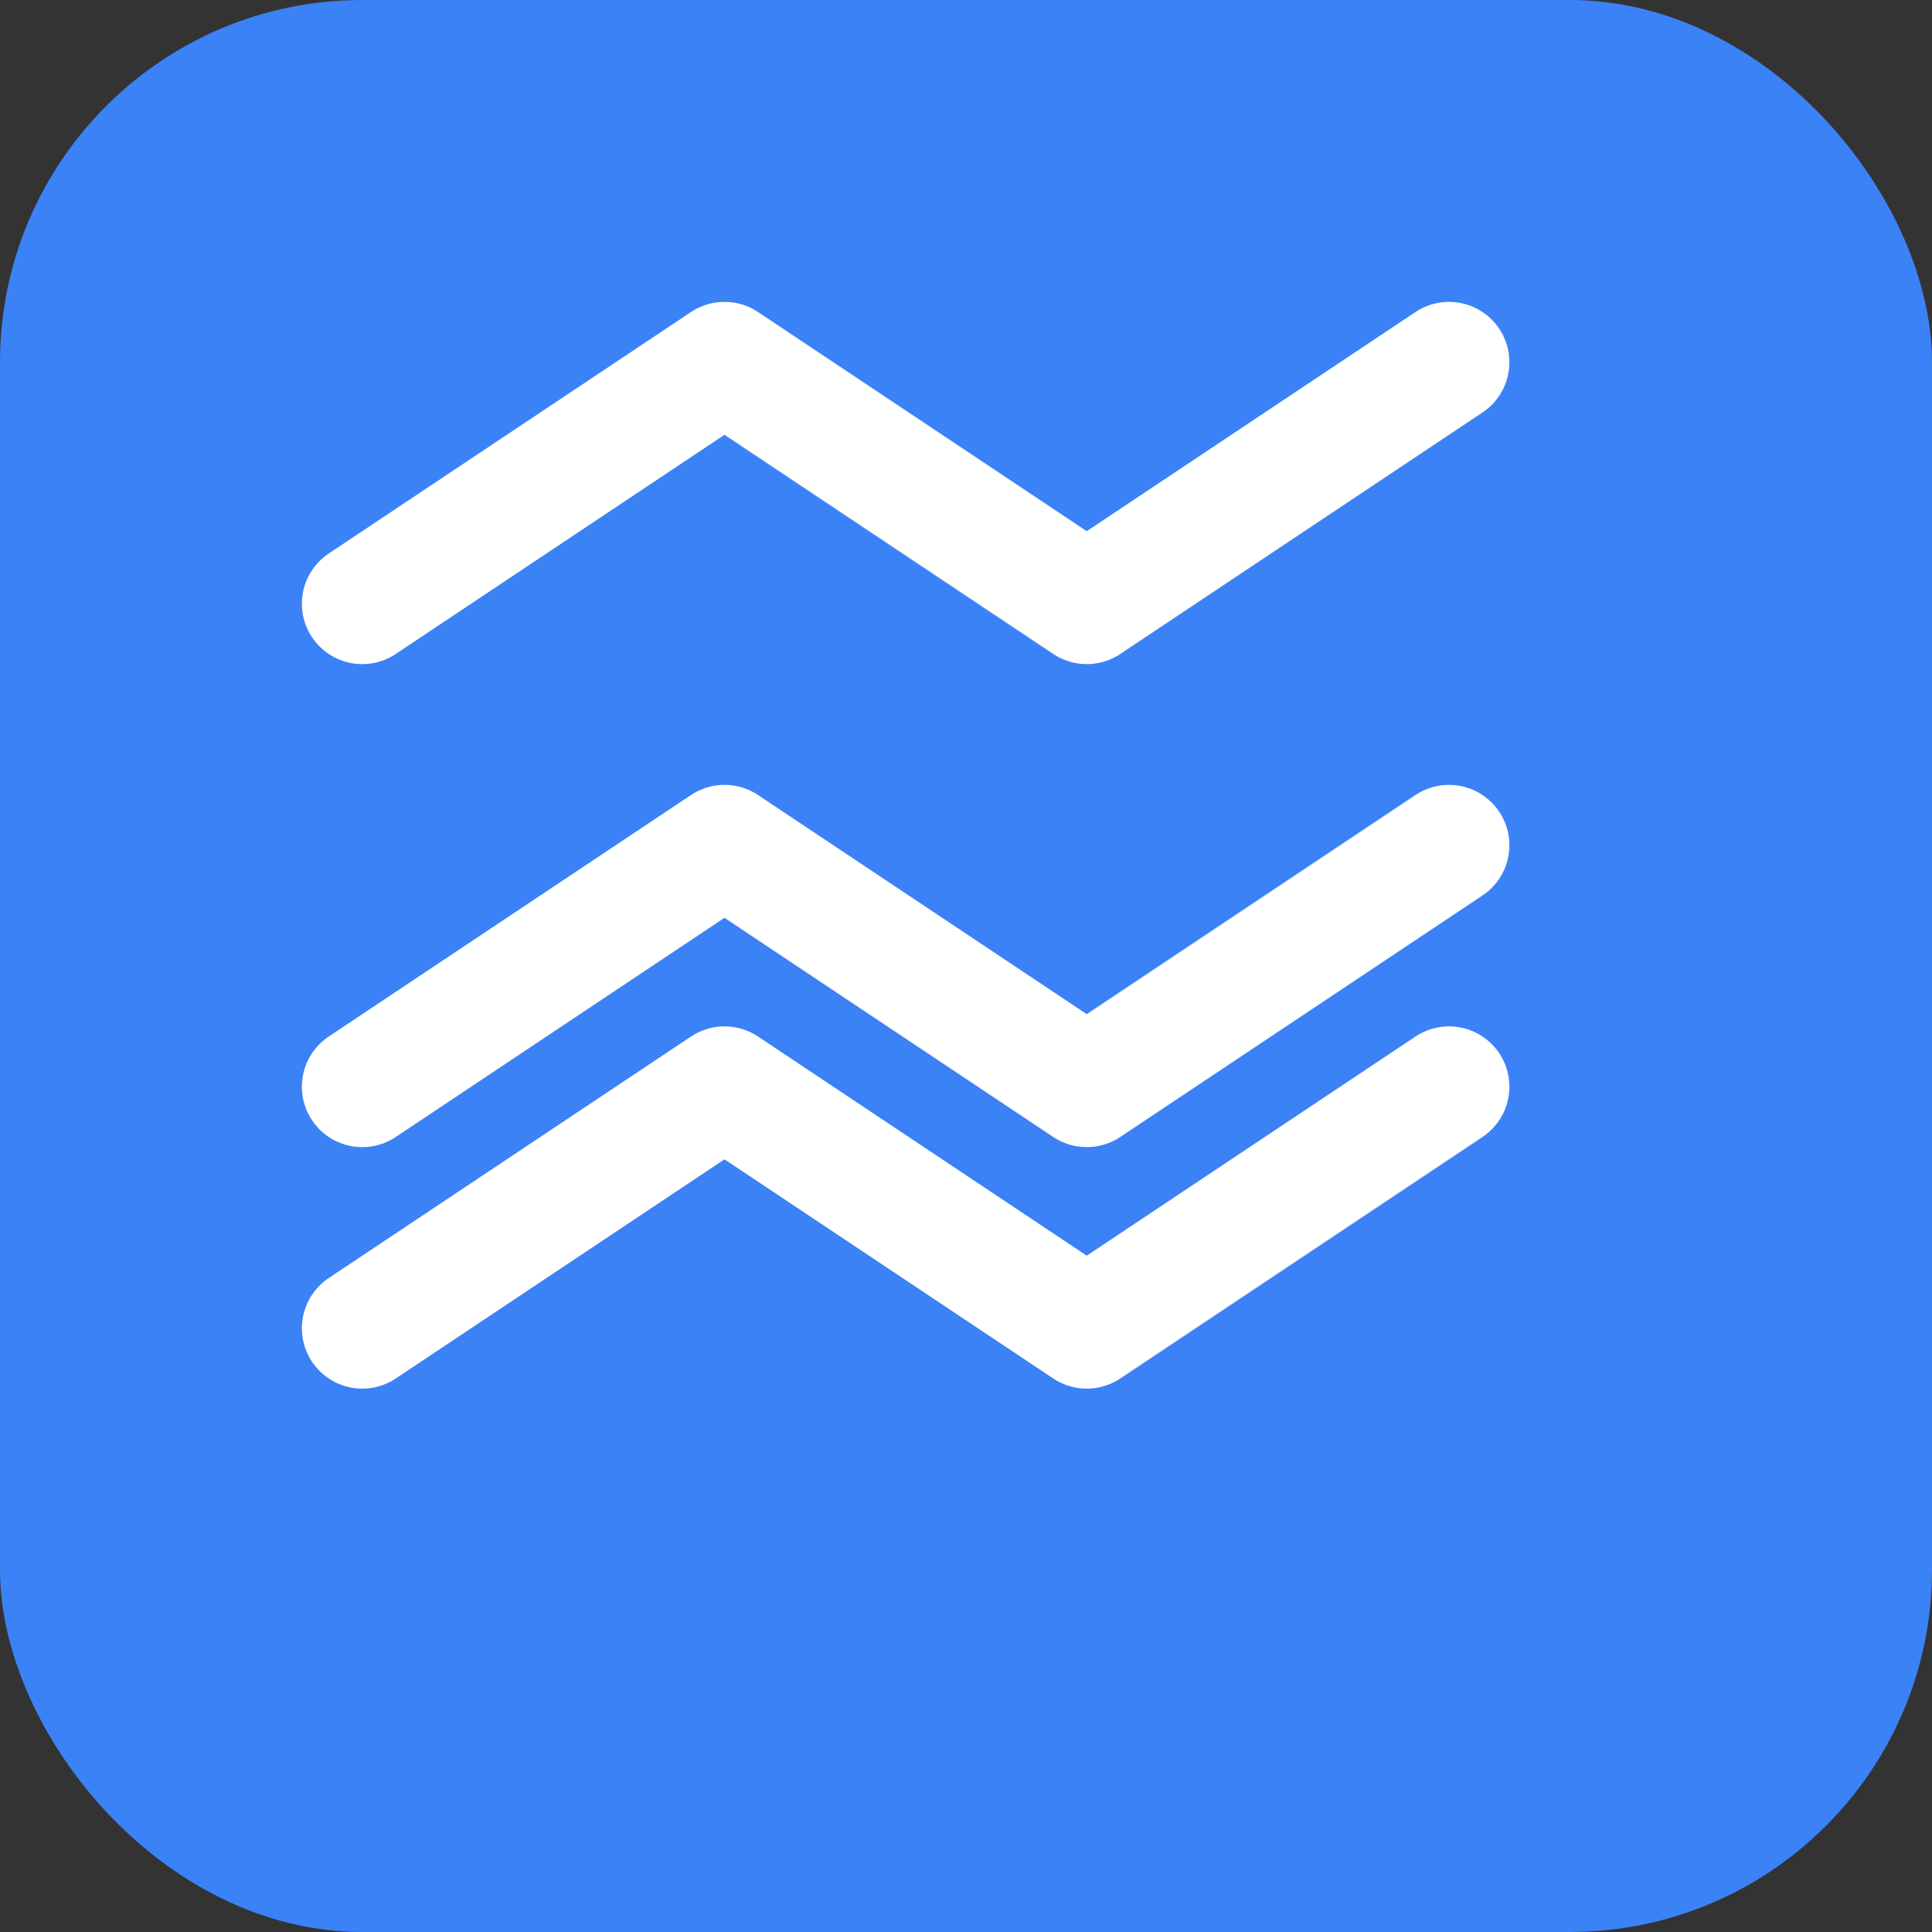
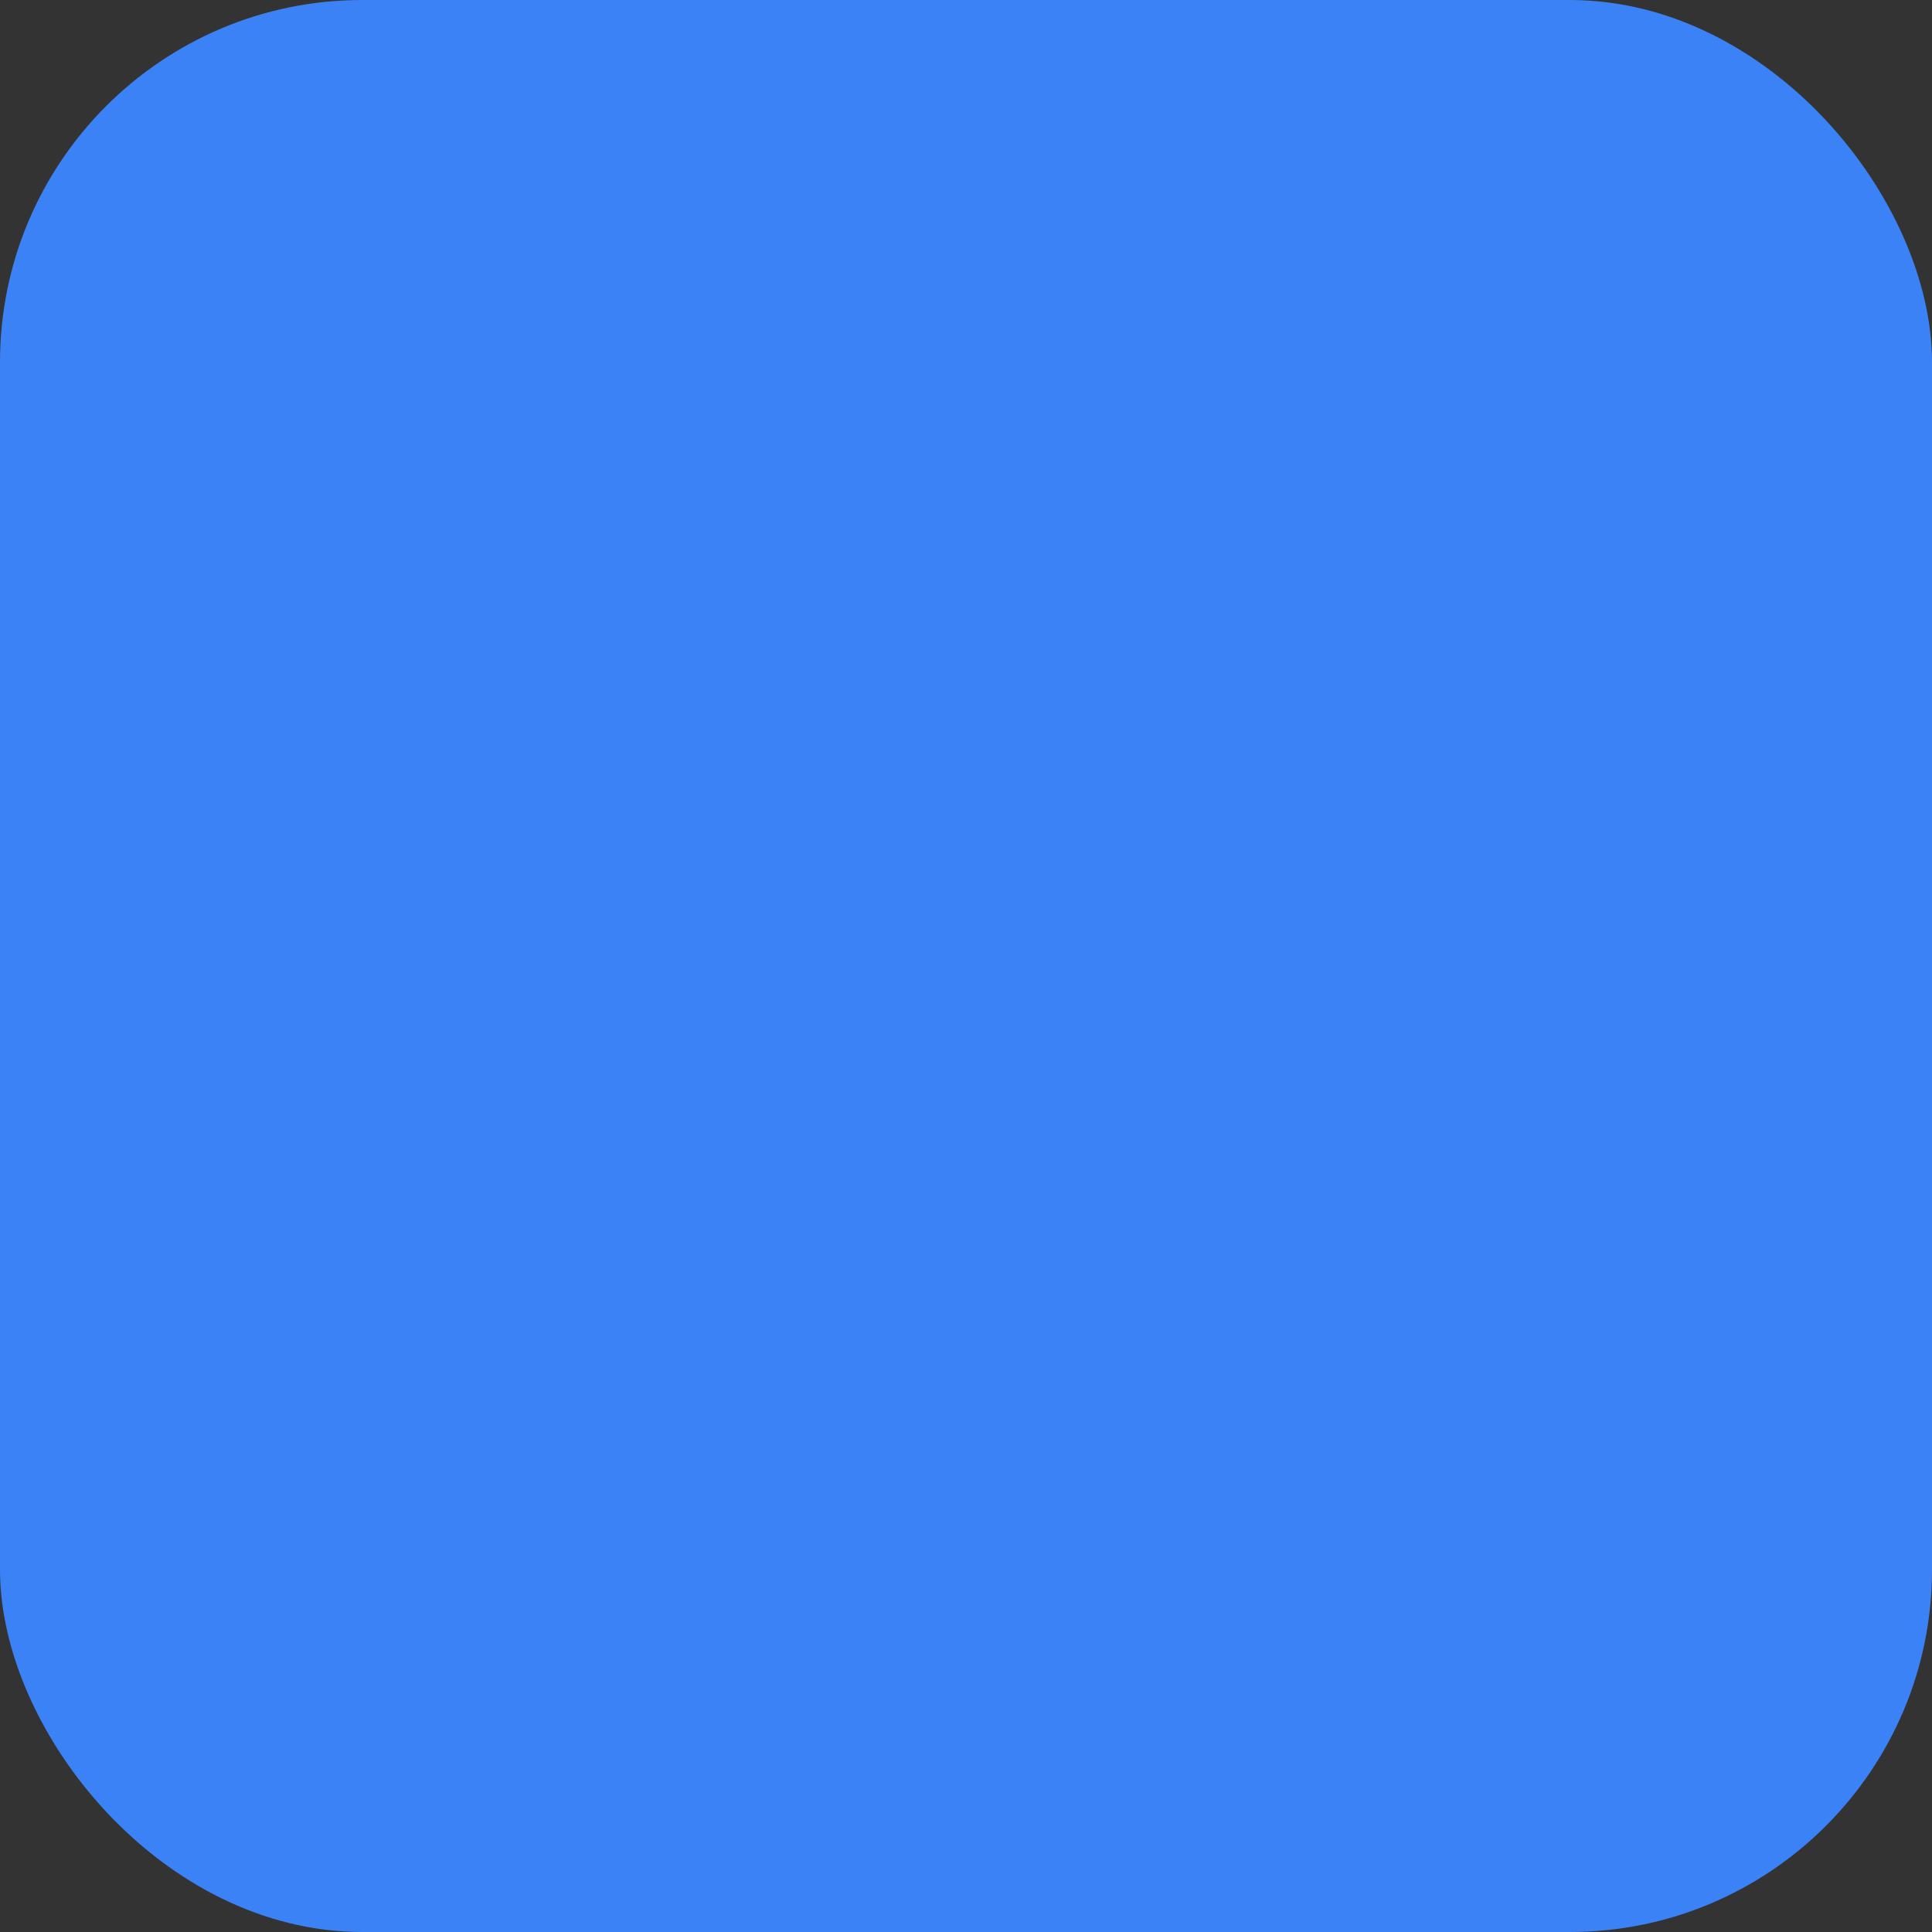
<svg xmlns="http://www.w3.org/2000/svg" width="32" height="32" viewBox="0 0 32 32" fill="none">
  <rect x="0" y="0" width="32" height="32" fill="#333333" stroke="none" />
  <rect width="32" height="32" rx="6" fill="#3B82F6" />
-   <path d="M6 10L12 6L18 10L24 6M6 18L12 14L18 18L24 14M6 22L12 18L18 22L24 18" stroke="white" stroke-width="2" stroke-linecap="round" stroke-linejoin="round" />
</svg>